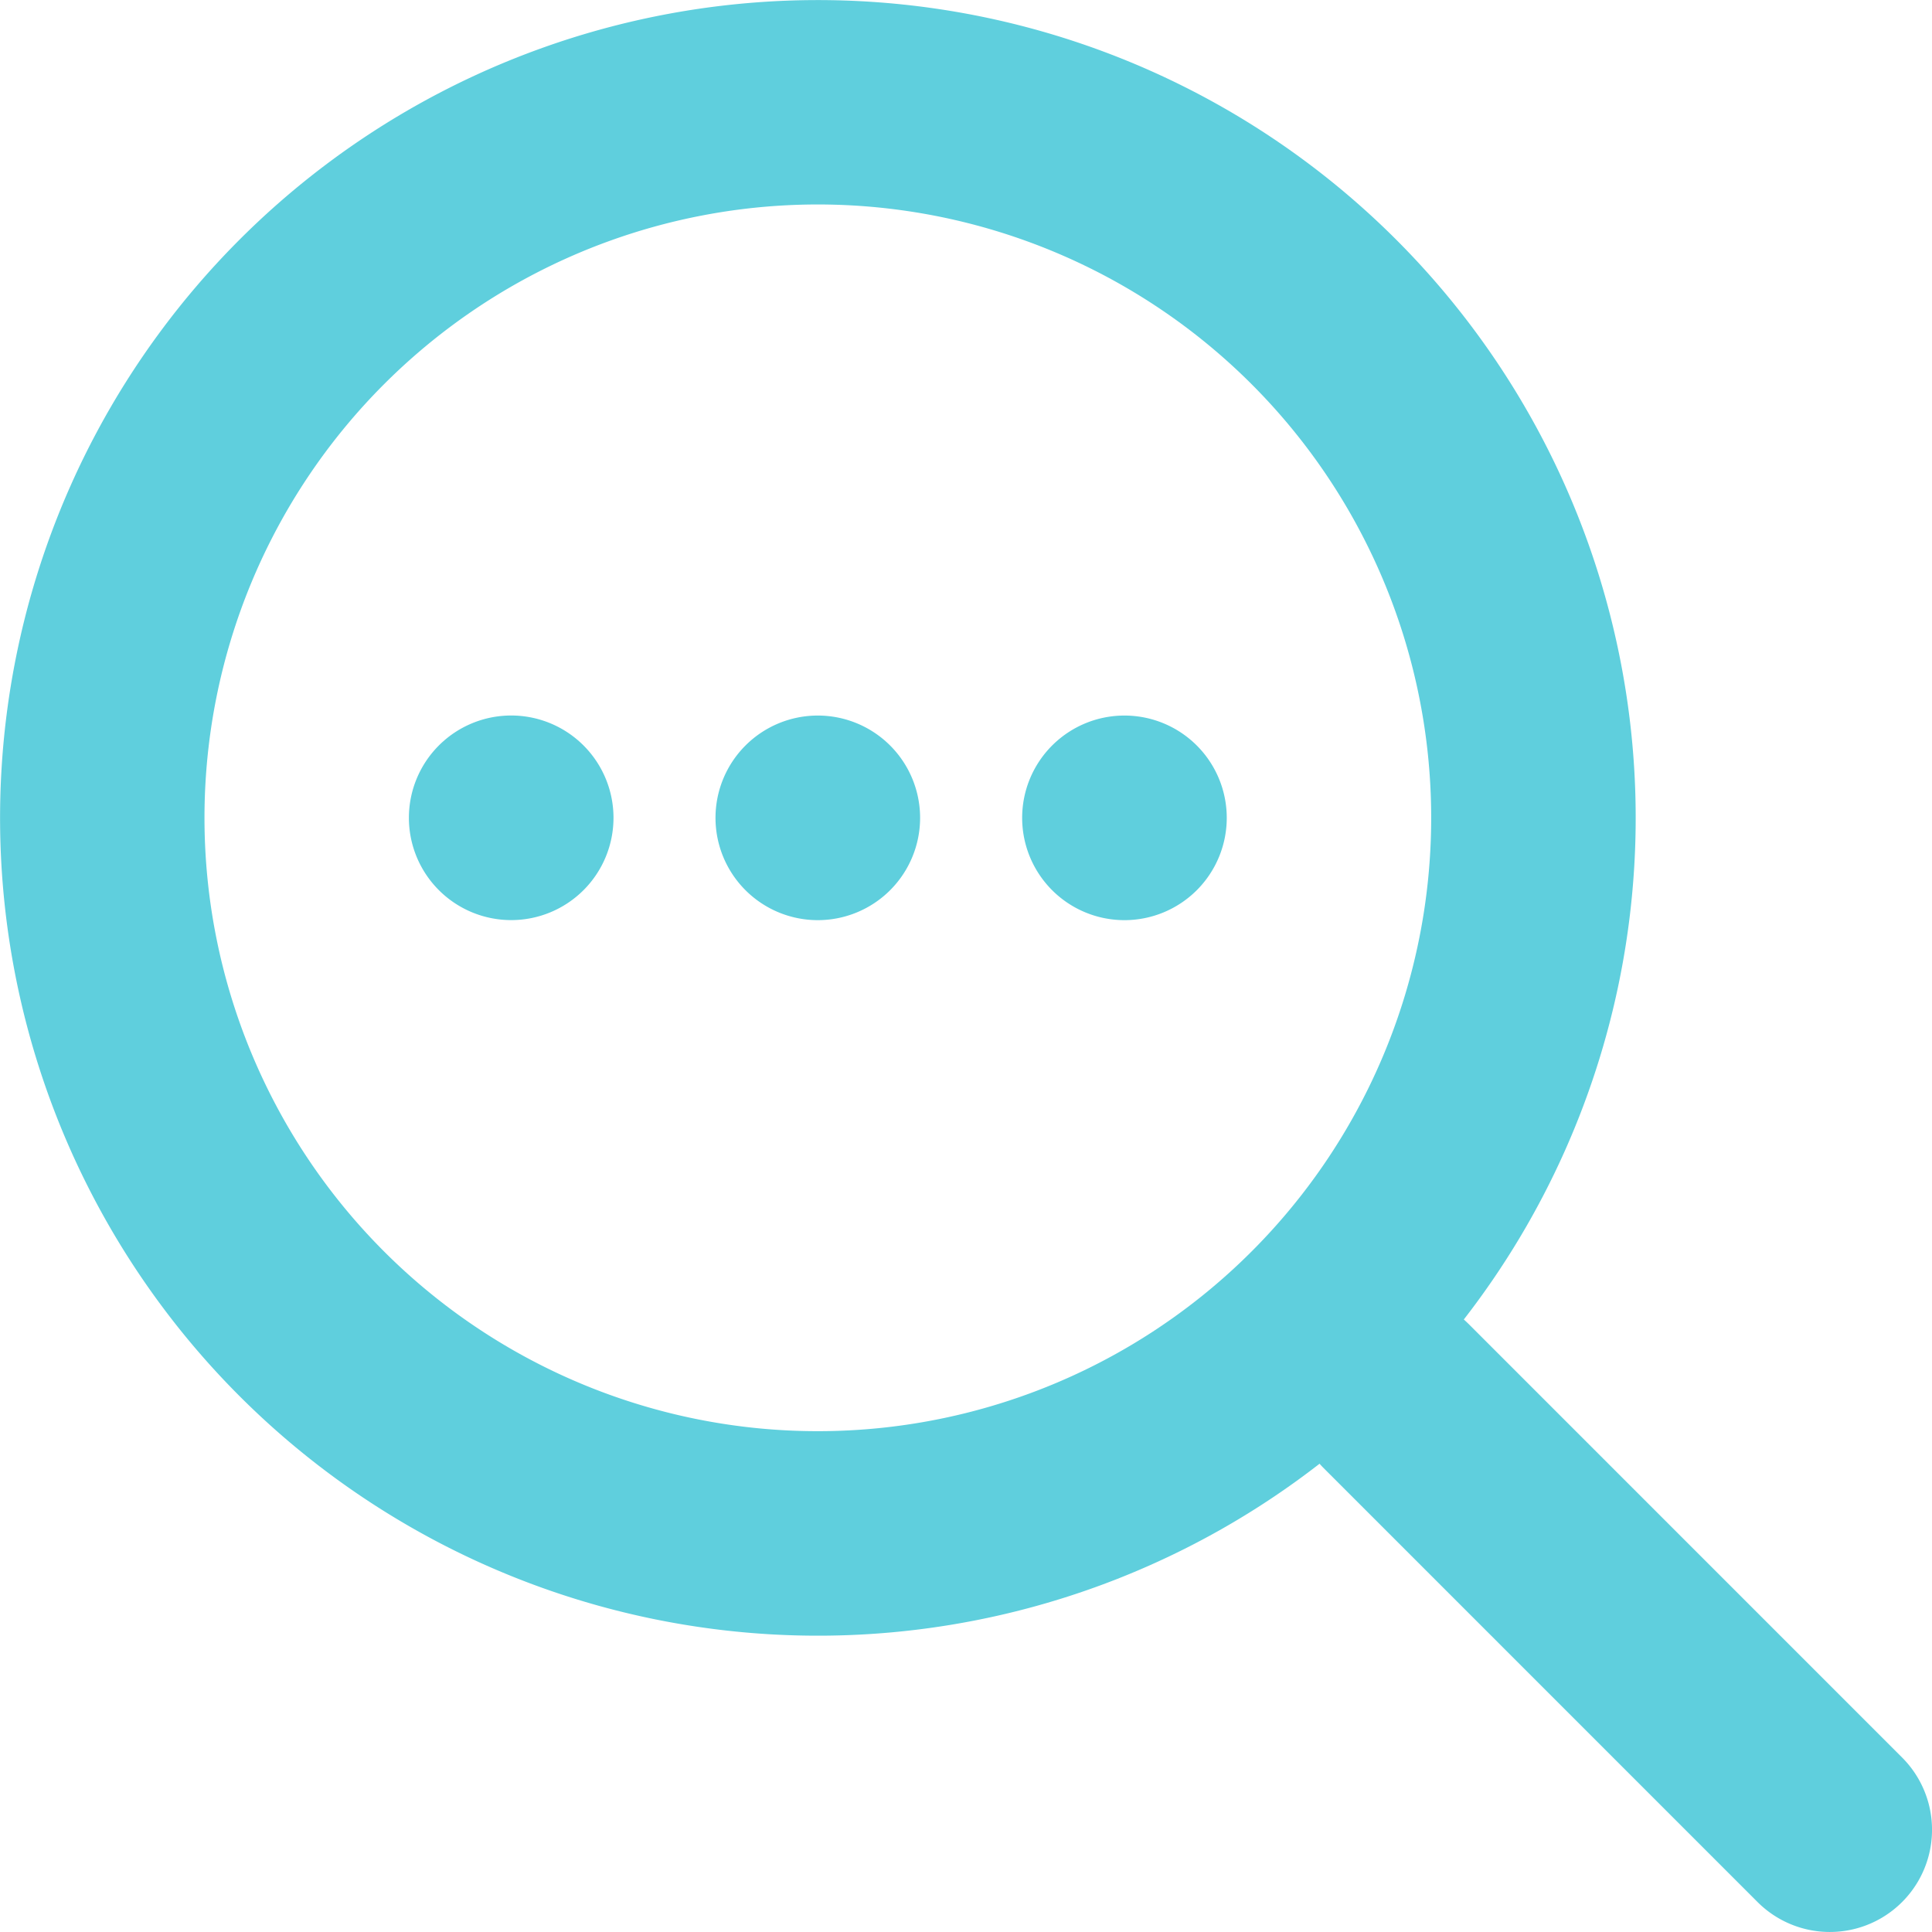
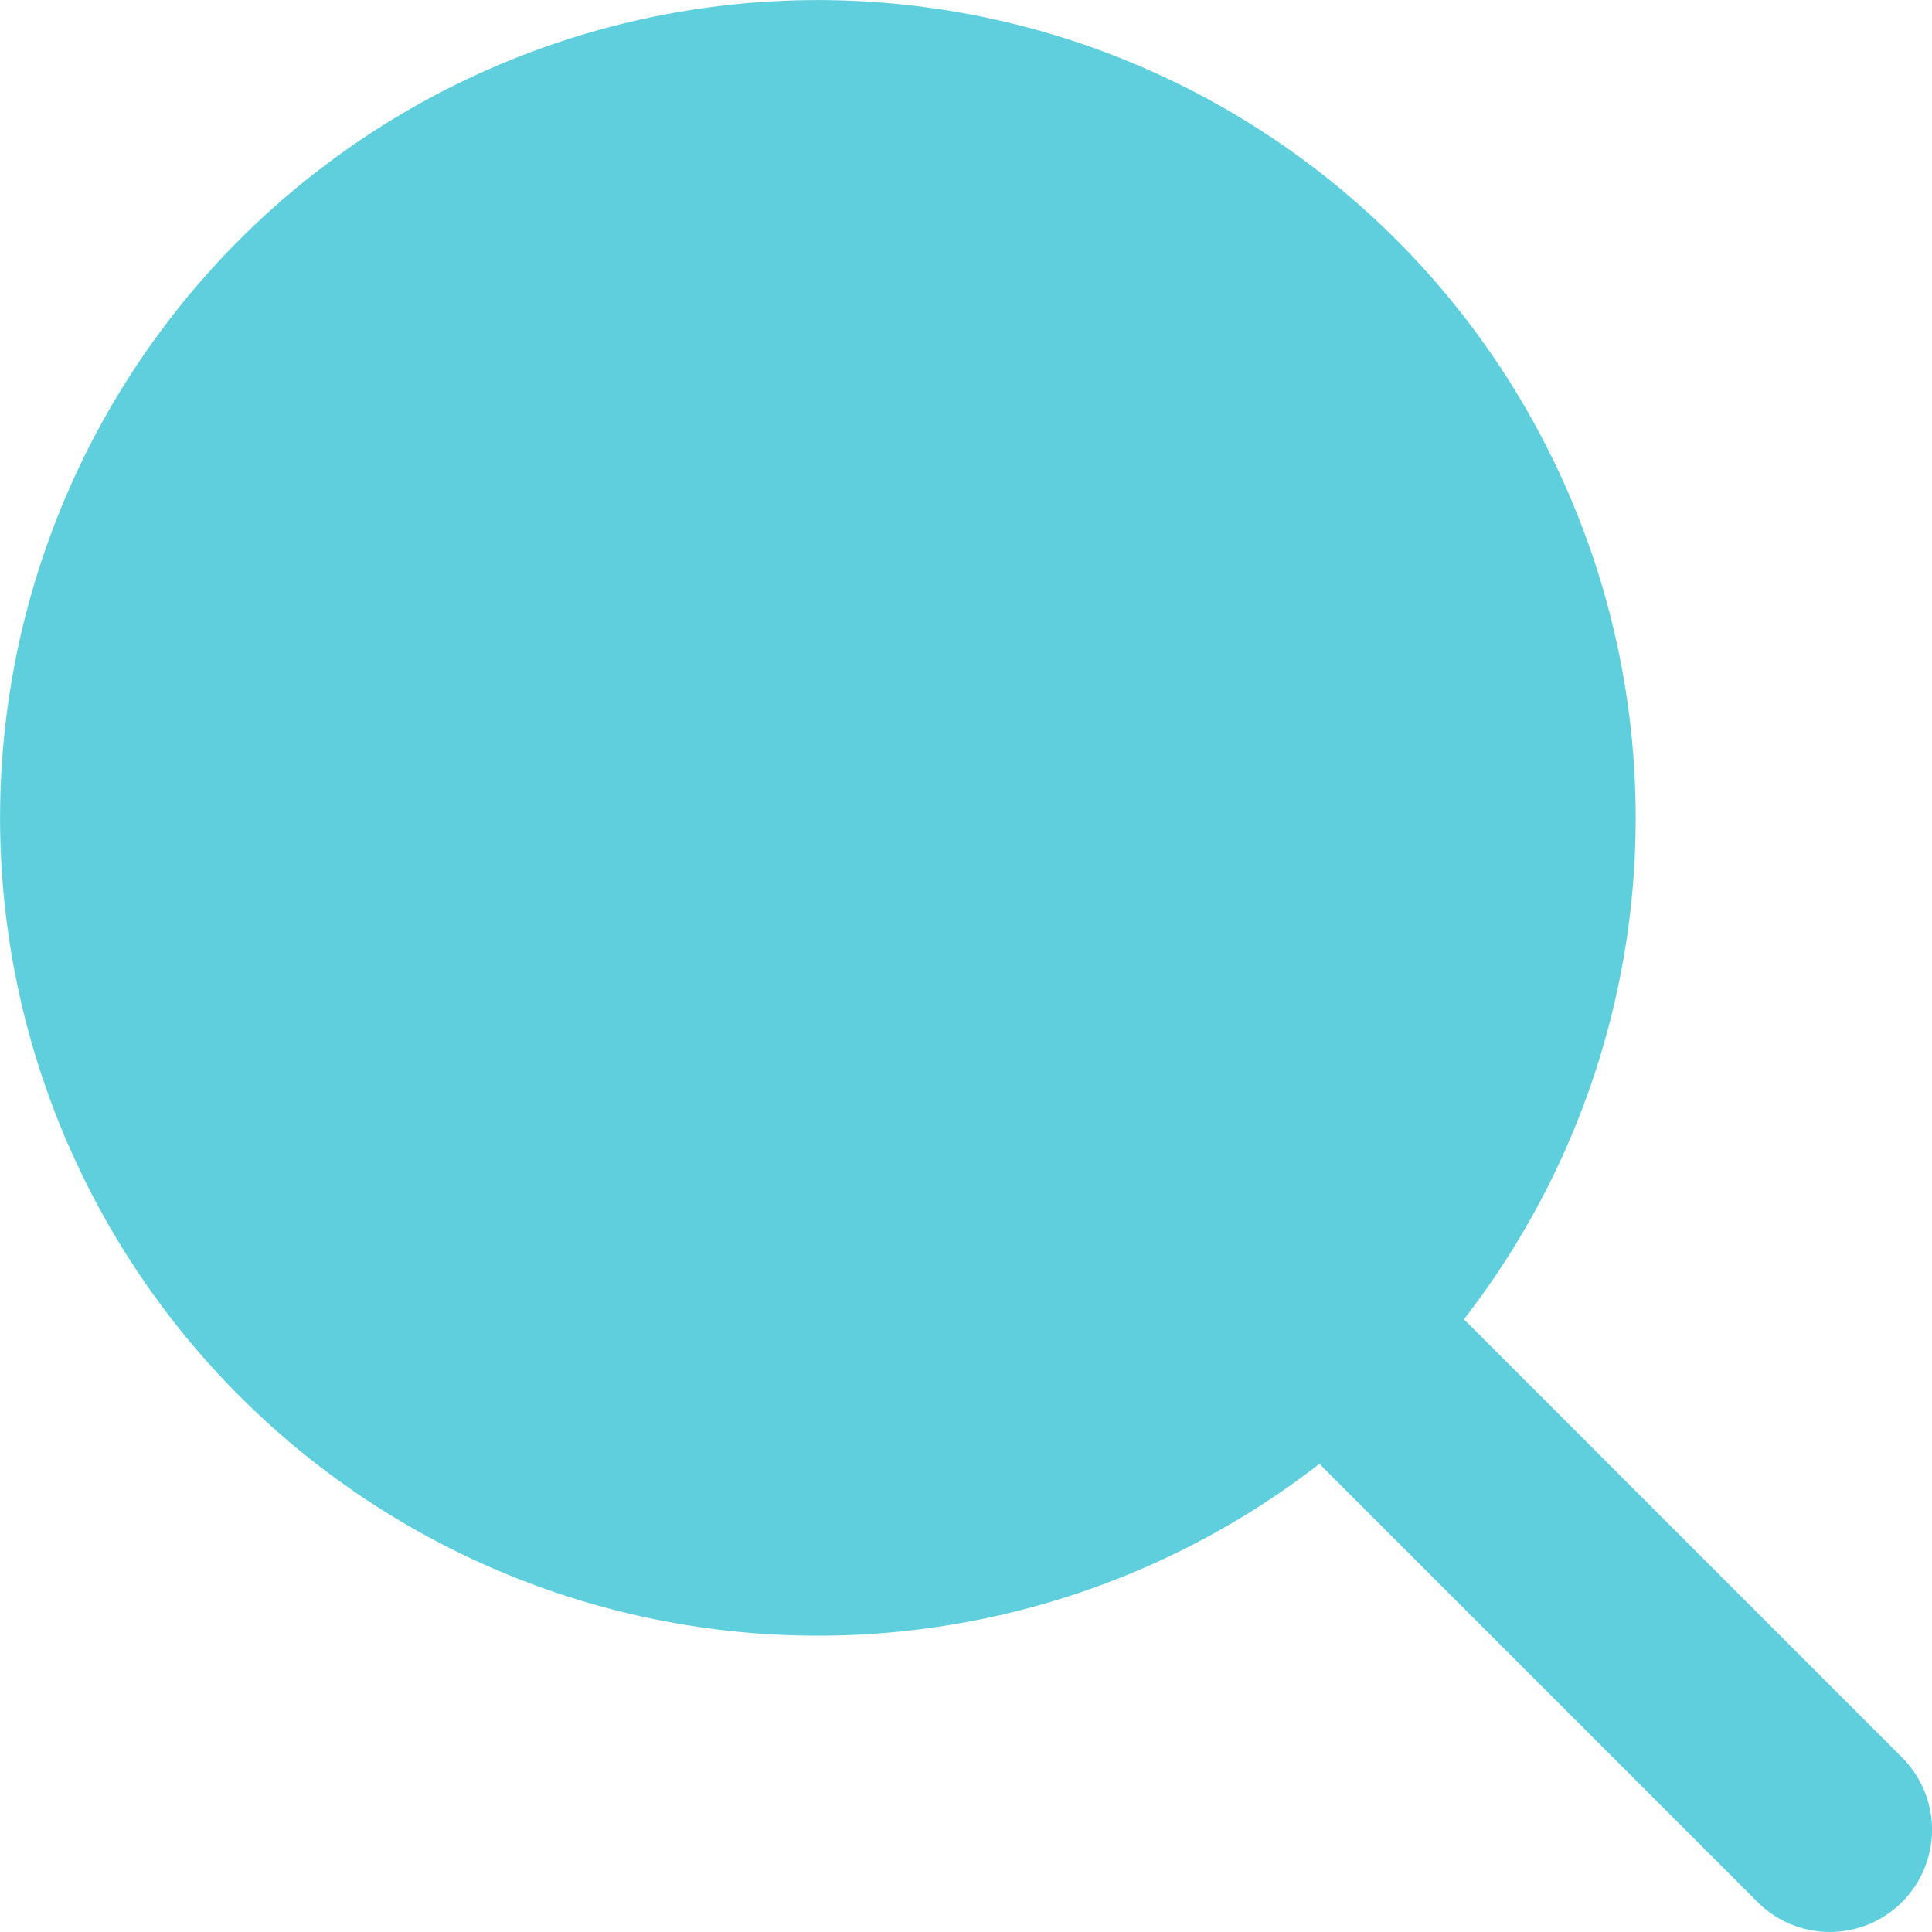
<svg xmlns="http://www.w3.org/2000/svg" width="39.925" height="39.925" viewBox="0 0 39.925 39.925">
  <g transform="translate(0)">
    <path d="M10.779,11.665A2.114,2.114,0,1,1,8.665,9.55,2.114,2.114,0,0,1,10.779,11.665Z" transform="translate(1.899 5.236)" fill="#5FCFDD" />
-     <path d="M11.665,13.779A2.114,2.114,0,1,0,9.55,11.665,2.114,2.114,0,0,0,11.665,13.779Z" transform="translate(5.236 5.236)" fill="#5FCFDD" />
    <path d="M14.665,13.779a2.114,2.114,0,1,0-2.114-2.114A2.114,2.114,0,0,0,14.665,13.779Z" transform="translate(8.572 5.236)" fill="#5FCFDD" />
-     <path d="M31.4,7.5a16.9,16.9,0,0,1,1.4,22.317q.048.043.095.089l8.962,8.963a2.112,2.112,0,0,1-2.987,2.987l-8.962-8.963c-.031-.031-.061-.062-.089-.095A16.9,16.9,0,1,1,31.4,7.5ZM10.488,28.413a12.675,12.675,0,1,0,0-17.925A12.675,12.675,0,0,0,10.488,28.413Z" transform="translate(-2.55 -2.55)" fill="#5FCFDD" fill-rule="evenodd" />
+     <path d="M31.4,7.5a16.9,16.9,0,0,1,1.4,22.317q.048.043.095.089l8.962,8.963a2.112,2.112,0,0,1-2.987,2.987l-8.962-8.963c-.031-.031-.061-.062-.089-.095A16.9,16.9,0,1,1,31.4,7.5ZM10.488,28.413A12.675,12.675,0,0,0,10.488,28.413Z" transform="translate(-2.55 -2.55)" fill="#5FCFDD" fill-rule="evenodd" />
  </g>
</svg>